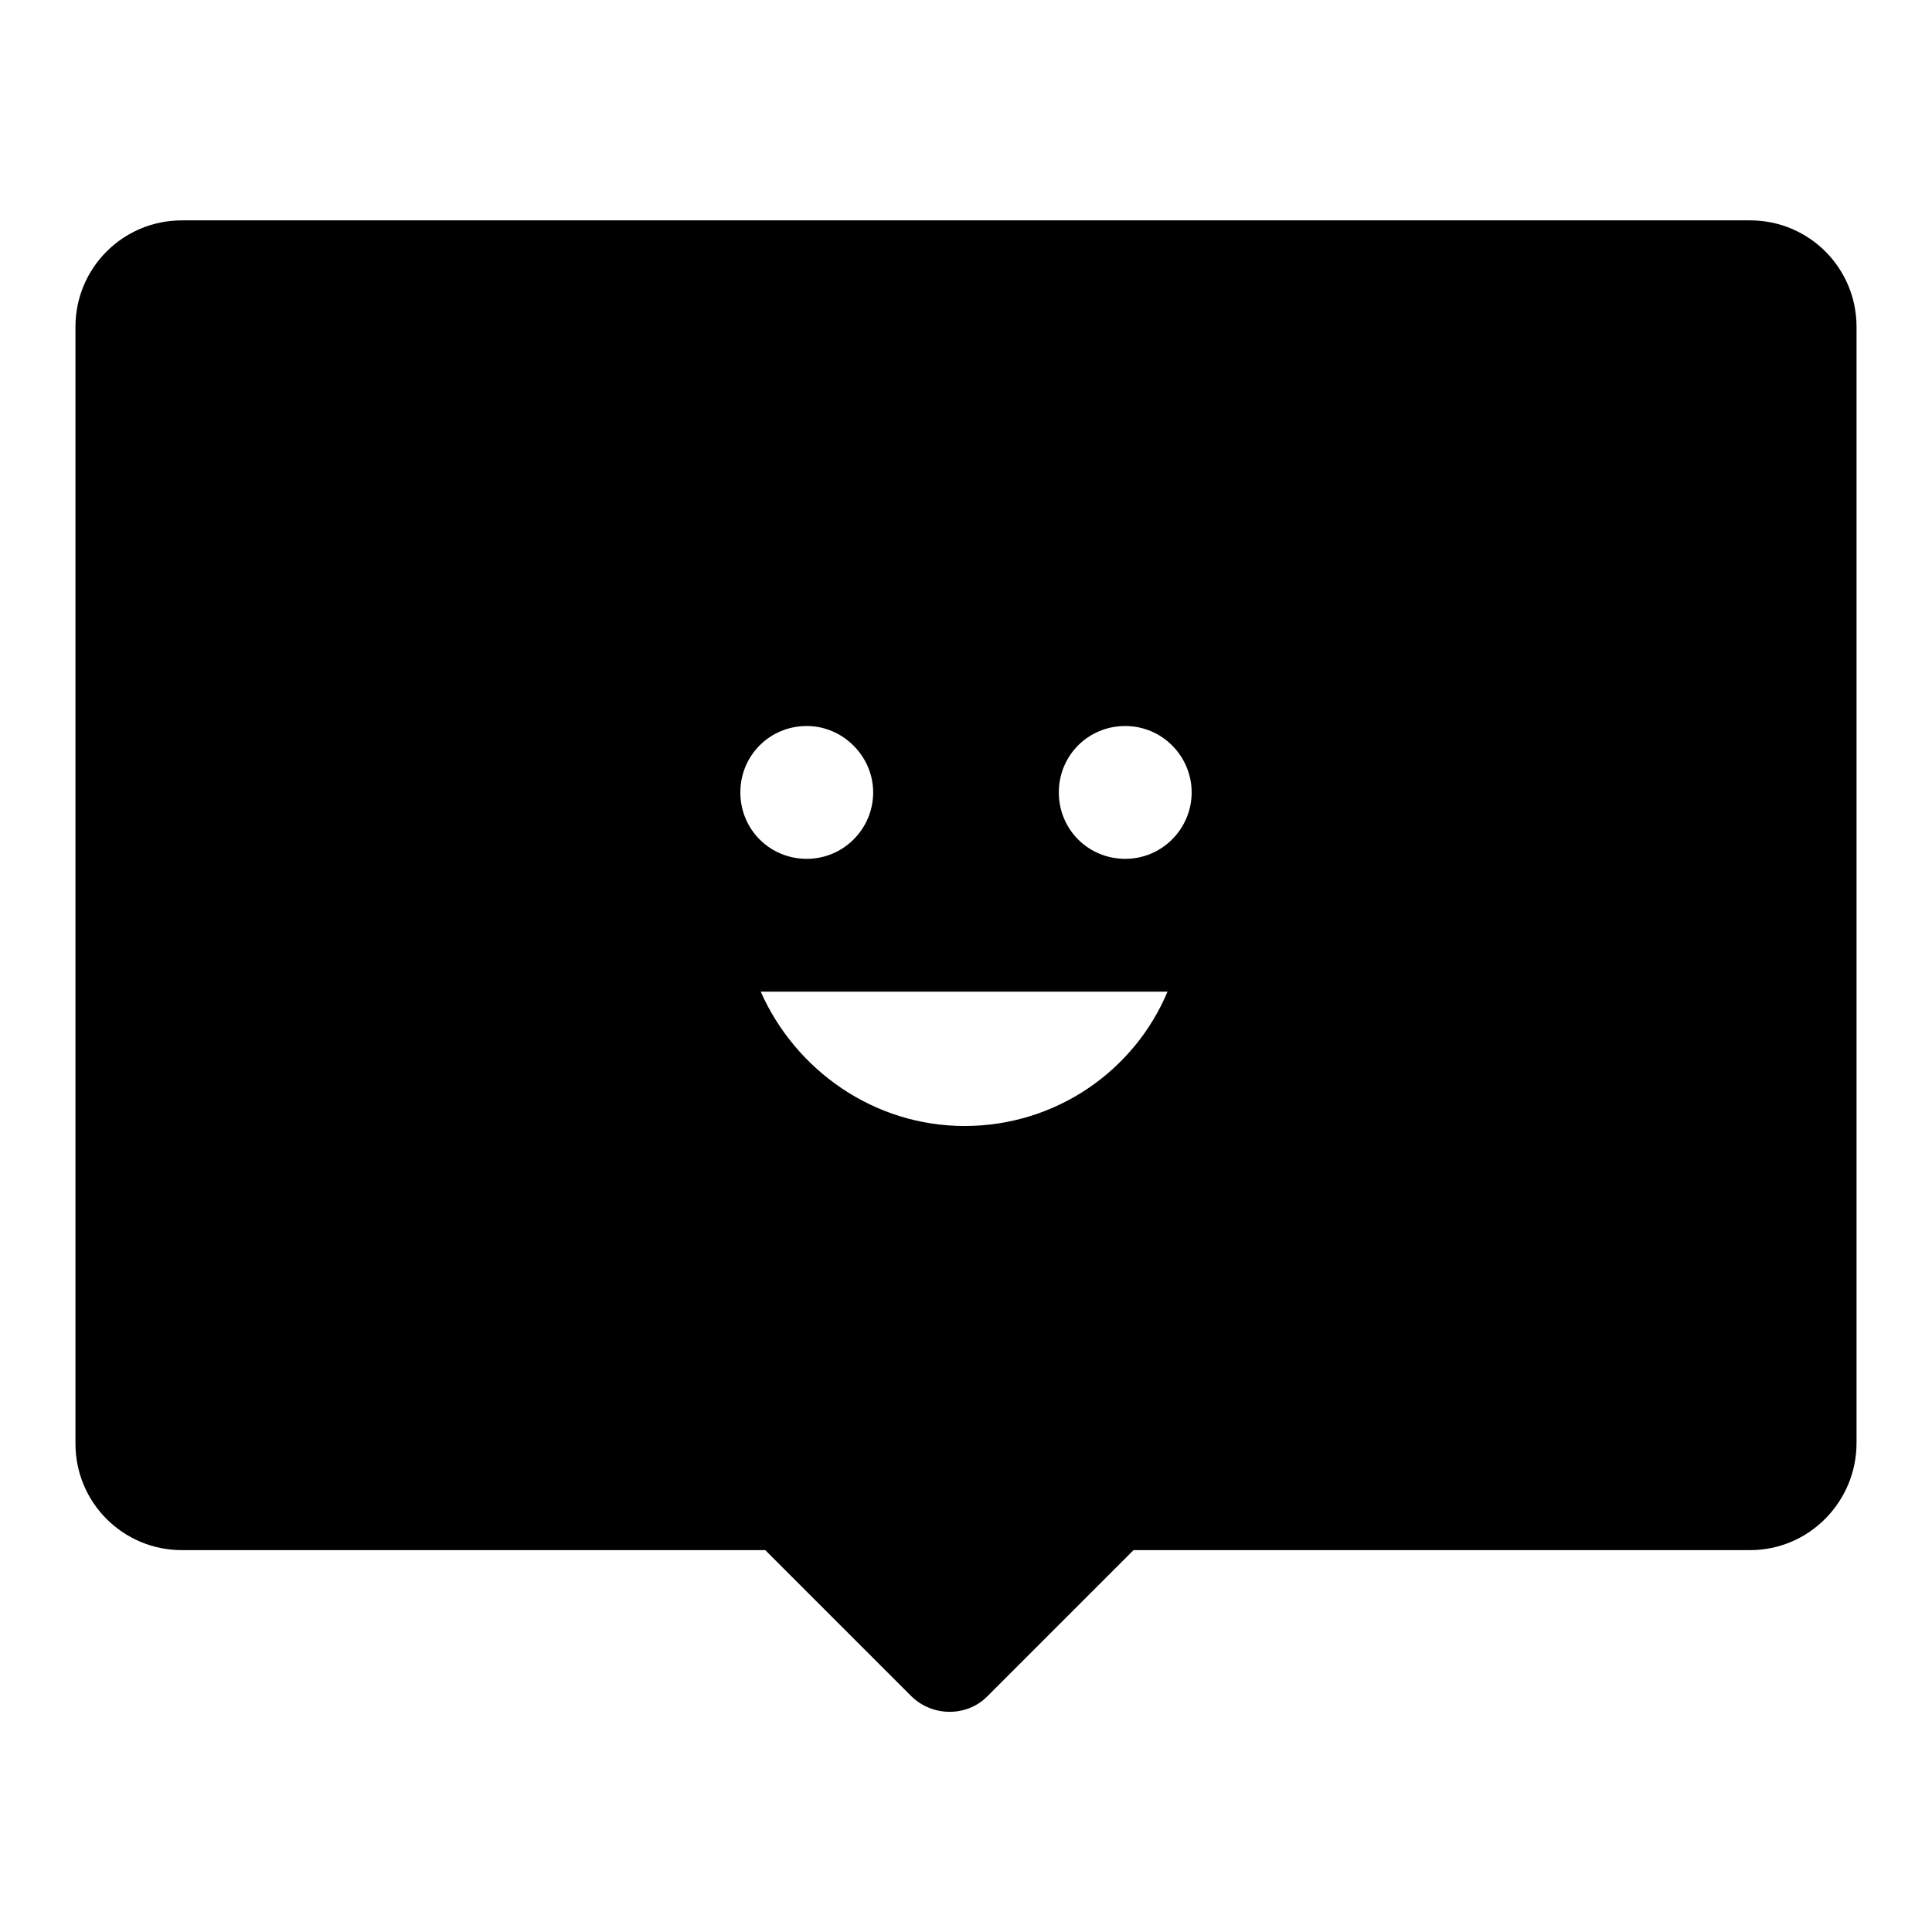
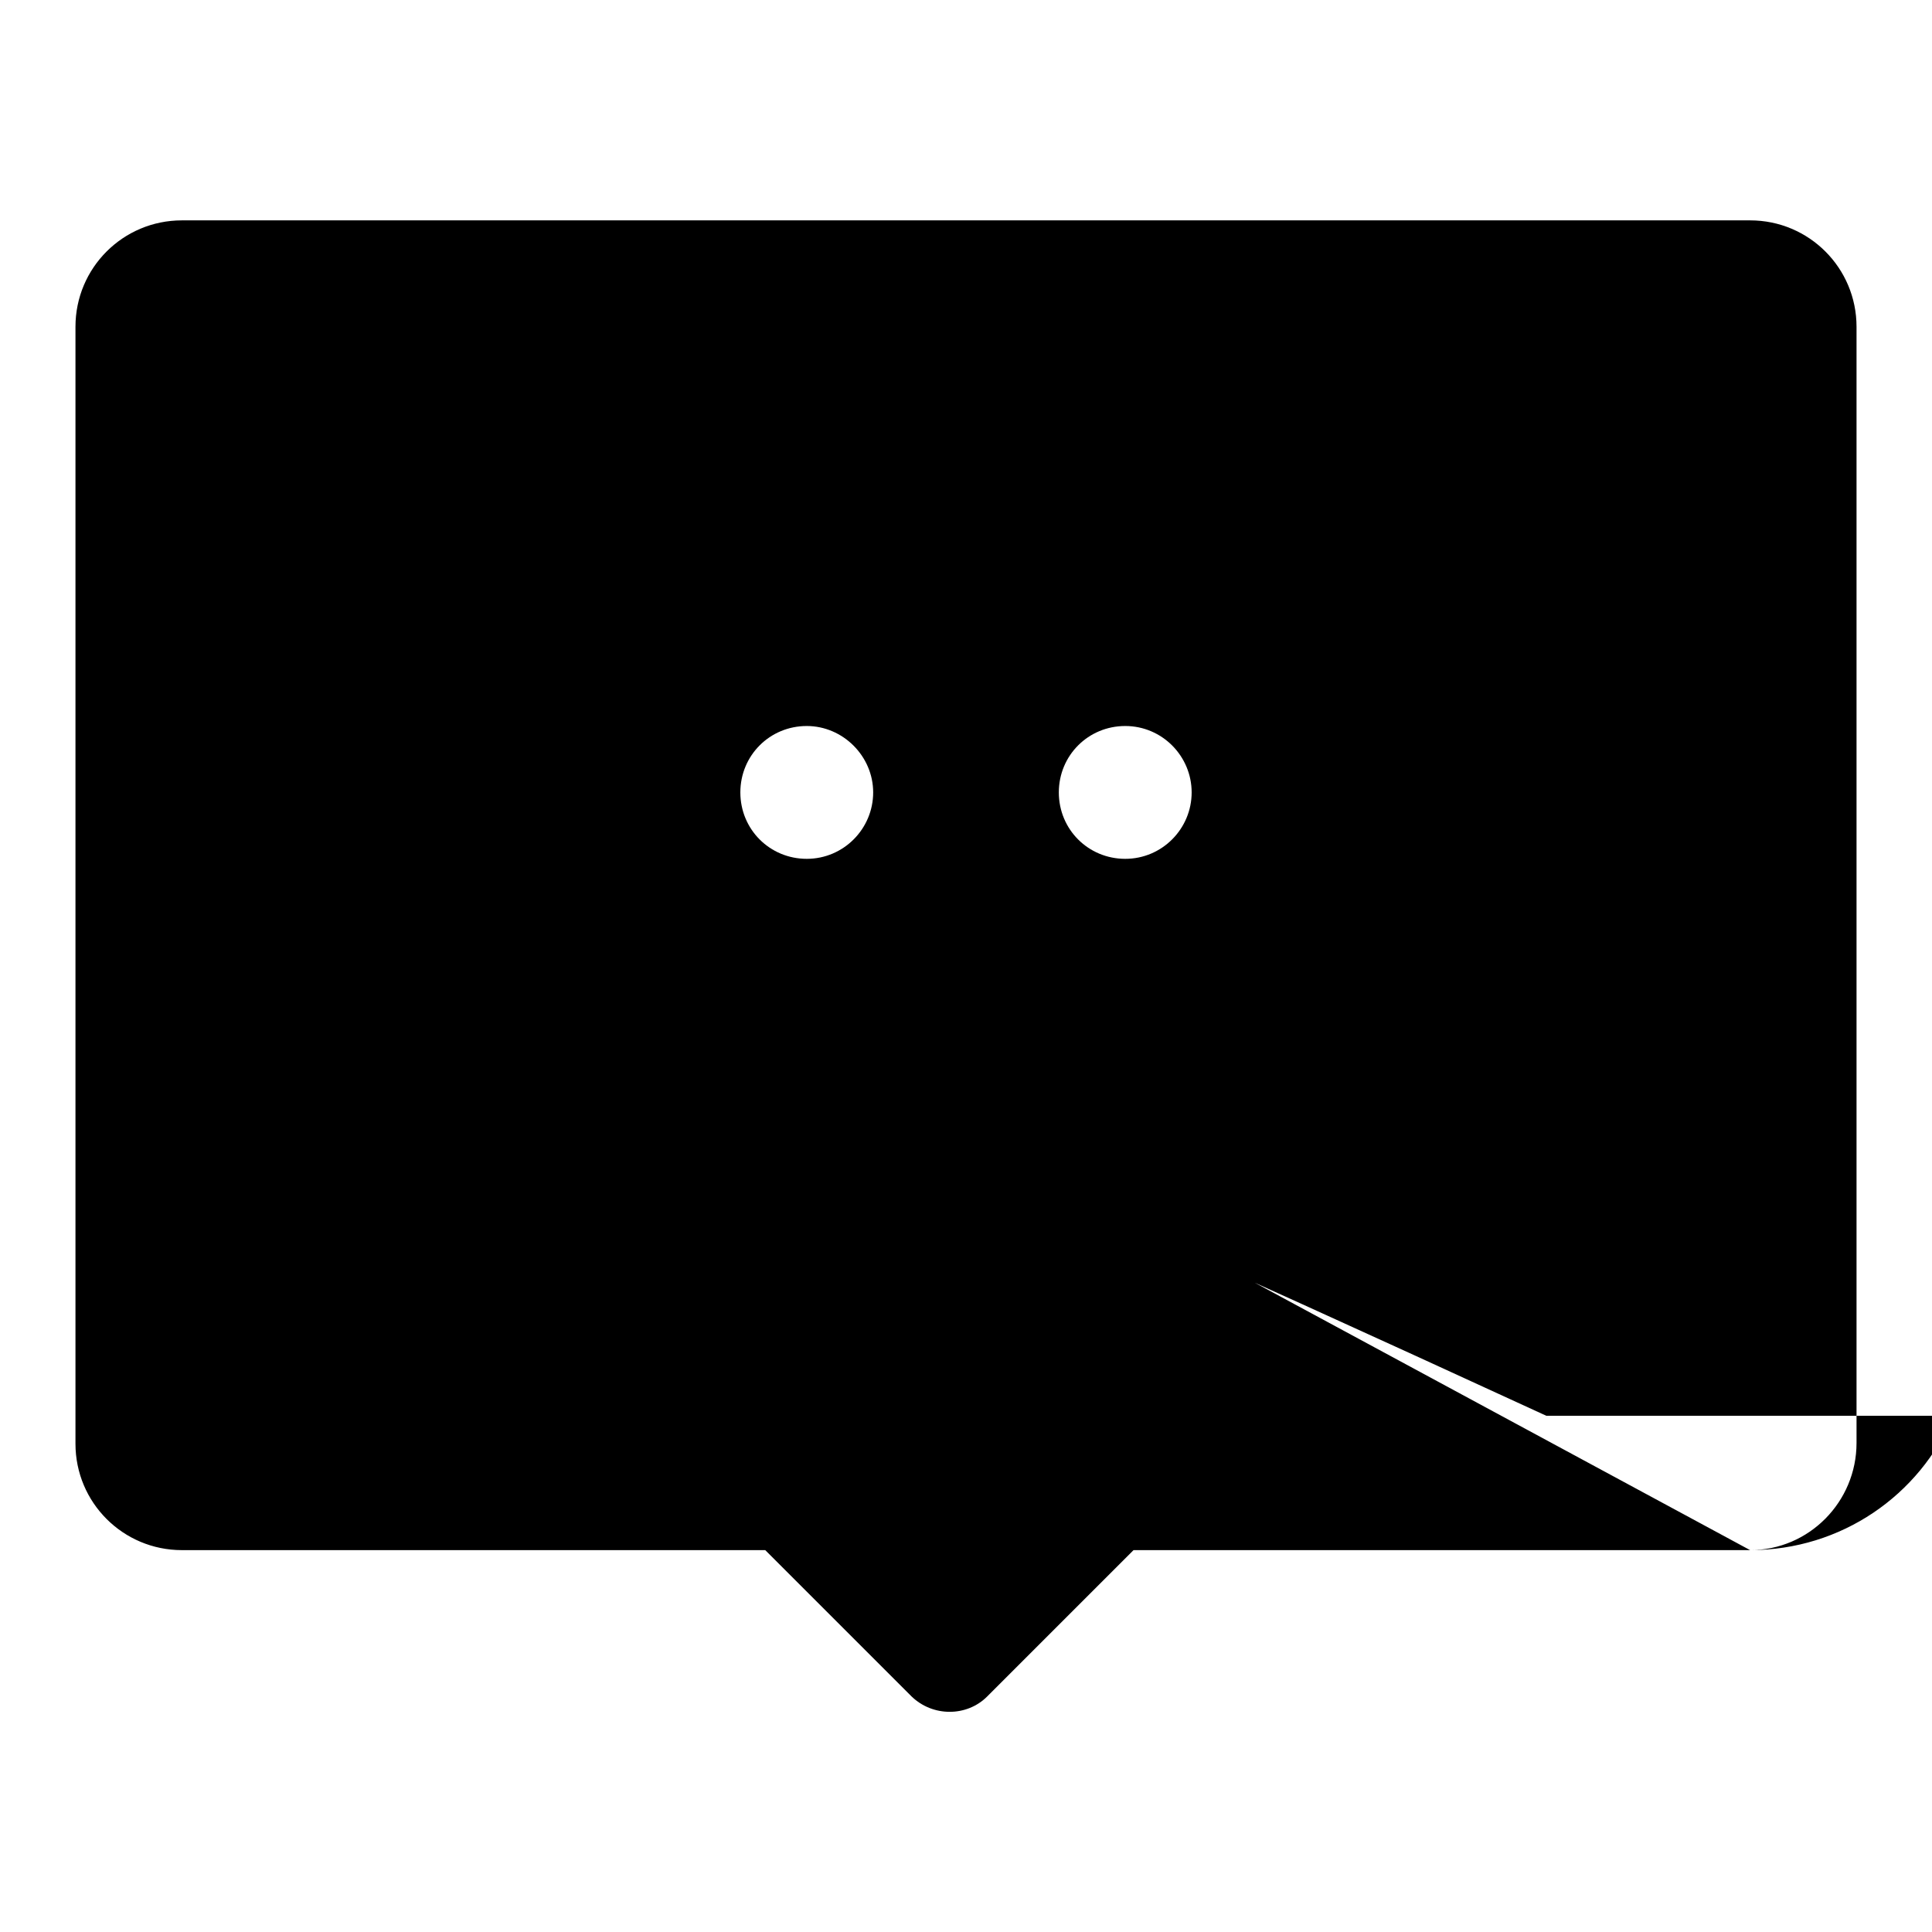
<svg xmlns="http://www.w3.org/2000/svg" version="1.1" x="0px" y="0px" viewBox="0 0 256 256" enable-background="new 0 0 256 256" xml:space="preserve">
  <g>
    <g>
-       <path fill="#000000" d="M231.9,205.4h-81.7l-19.4,19.4c-2.7,2.7-7.2,2.7-10,0l-19.4-19.4H24.1c-7.8,0-14.1-6.3-14.1-14.1V43.3c0-7.8,6.3-14.1,14.1-14.1h207.8c7.8,0,14.1,6.3,14.1,14.1v147.9C246,199,239.7,205.4,231.9,205.4z M127.8,149.2c12.1,0,22.5-7.3,26.9-17.8h-53.9C105.4,141.8,115.8,149.2,127.8,149.2z M106.9,96.2c-4.9,0-8.8,3.9-8.8,8.8s3.9,8.8,8.8,8.8c4.9,0,8.8-4,8.8-8.8S111.7,96.2,106.9,96.2z M149.1,96.2c-4.9,0-8.8,3.9-8.8,8.8s3.9,8.8,8.8,8.8s8.8-4,8.8-8.8S154,96.2,149.1,96.2z" />
+       <path fill="#000000" d="M231.9,205.4h-81.7l-19.4,19.4c-2.7,2.7-7.2,2.7-10,0l-19.4-19.4H24.1c-7.8,0-14.1-6.3-14.1-14.1V43.3c0-7.8,6.3-14.1,14.1-14.1h207.8c7.8,0,14.1,6.3,14.1,14.1v147.9C246,199,239.7,205.4,231.9,205.4z c12.1,0,22.5-7.3,26.9-17.8h-53.9C105.4,141.8,115.8,149.2,127.8,149.2z M106.9,96.2c-4.9,0-8.8,3.9-8.8,8.8s3.9,8.8,8.8,8.8c4.9,0,8.8-4,8.8-8.8S111.7,96.2,106.9,96.2z M149.1,96.2c-4.9,0-8.8,3.9-8.8,8.8s3.9,8.8,8.8,8.8s8.8-4,8.8-8.8S154,96.2,149.1,96.2z" />
    </g>
  </g>
</svg>